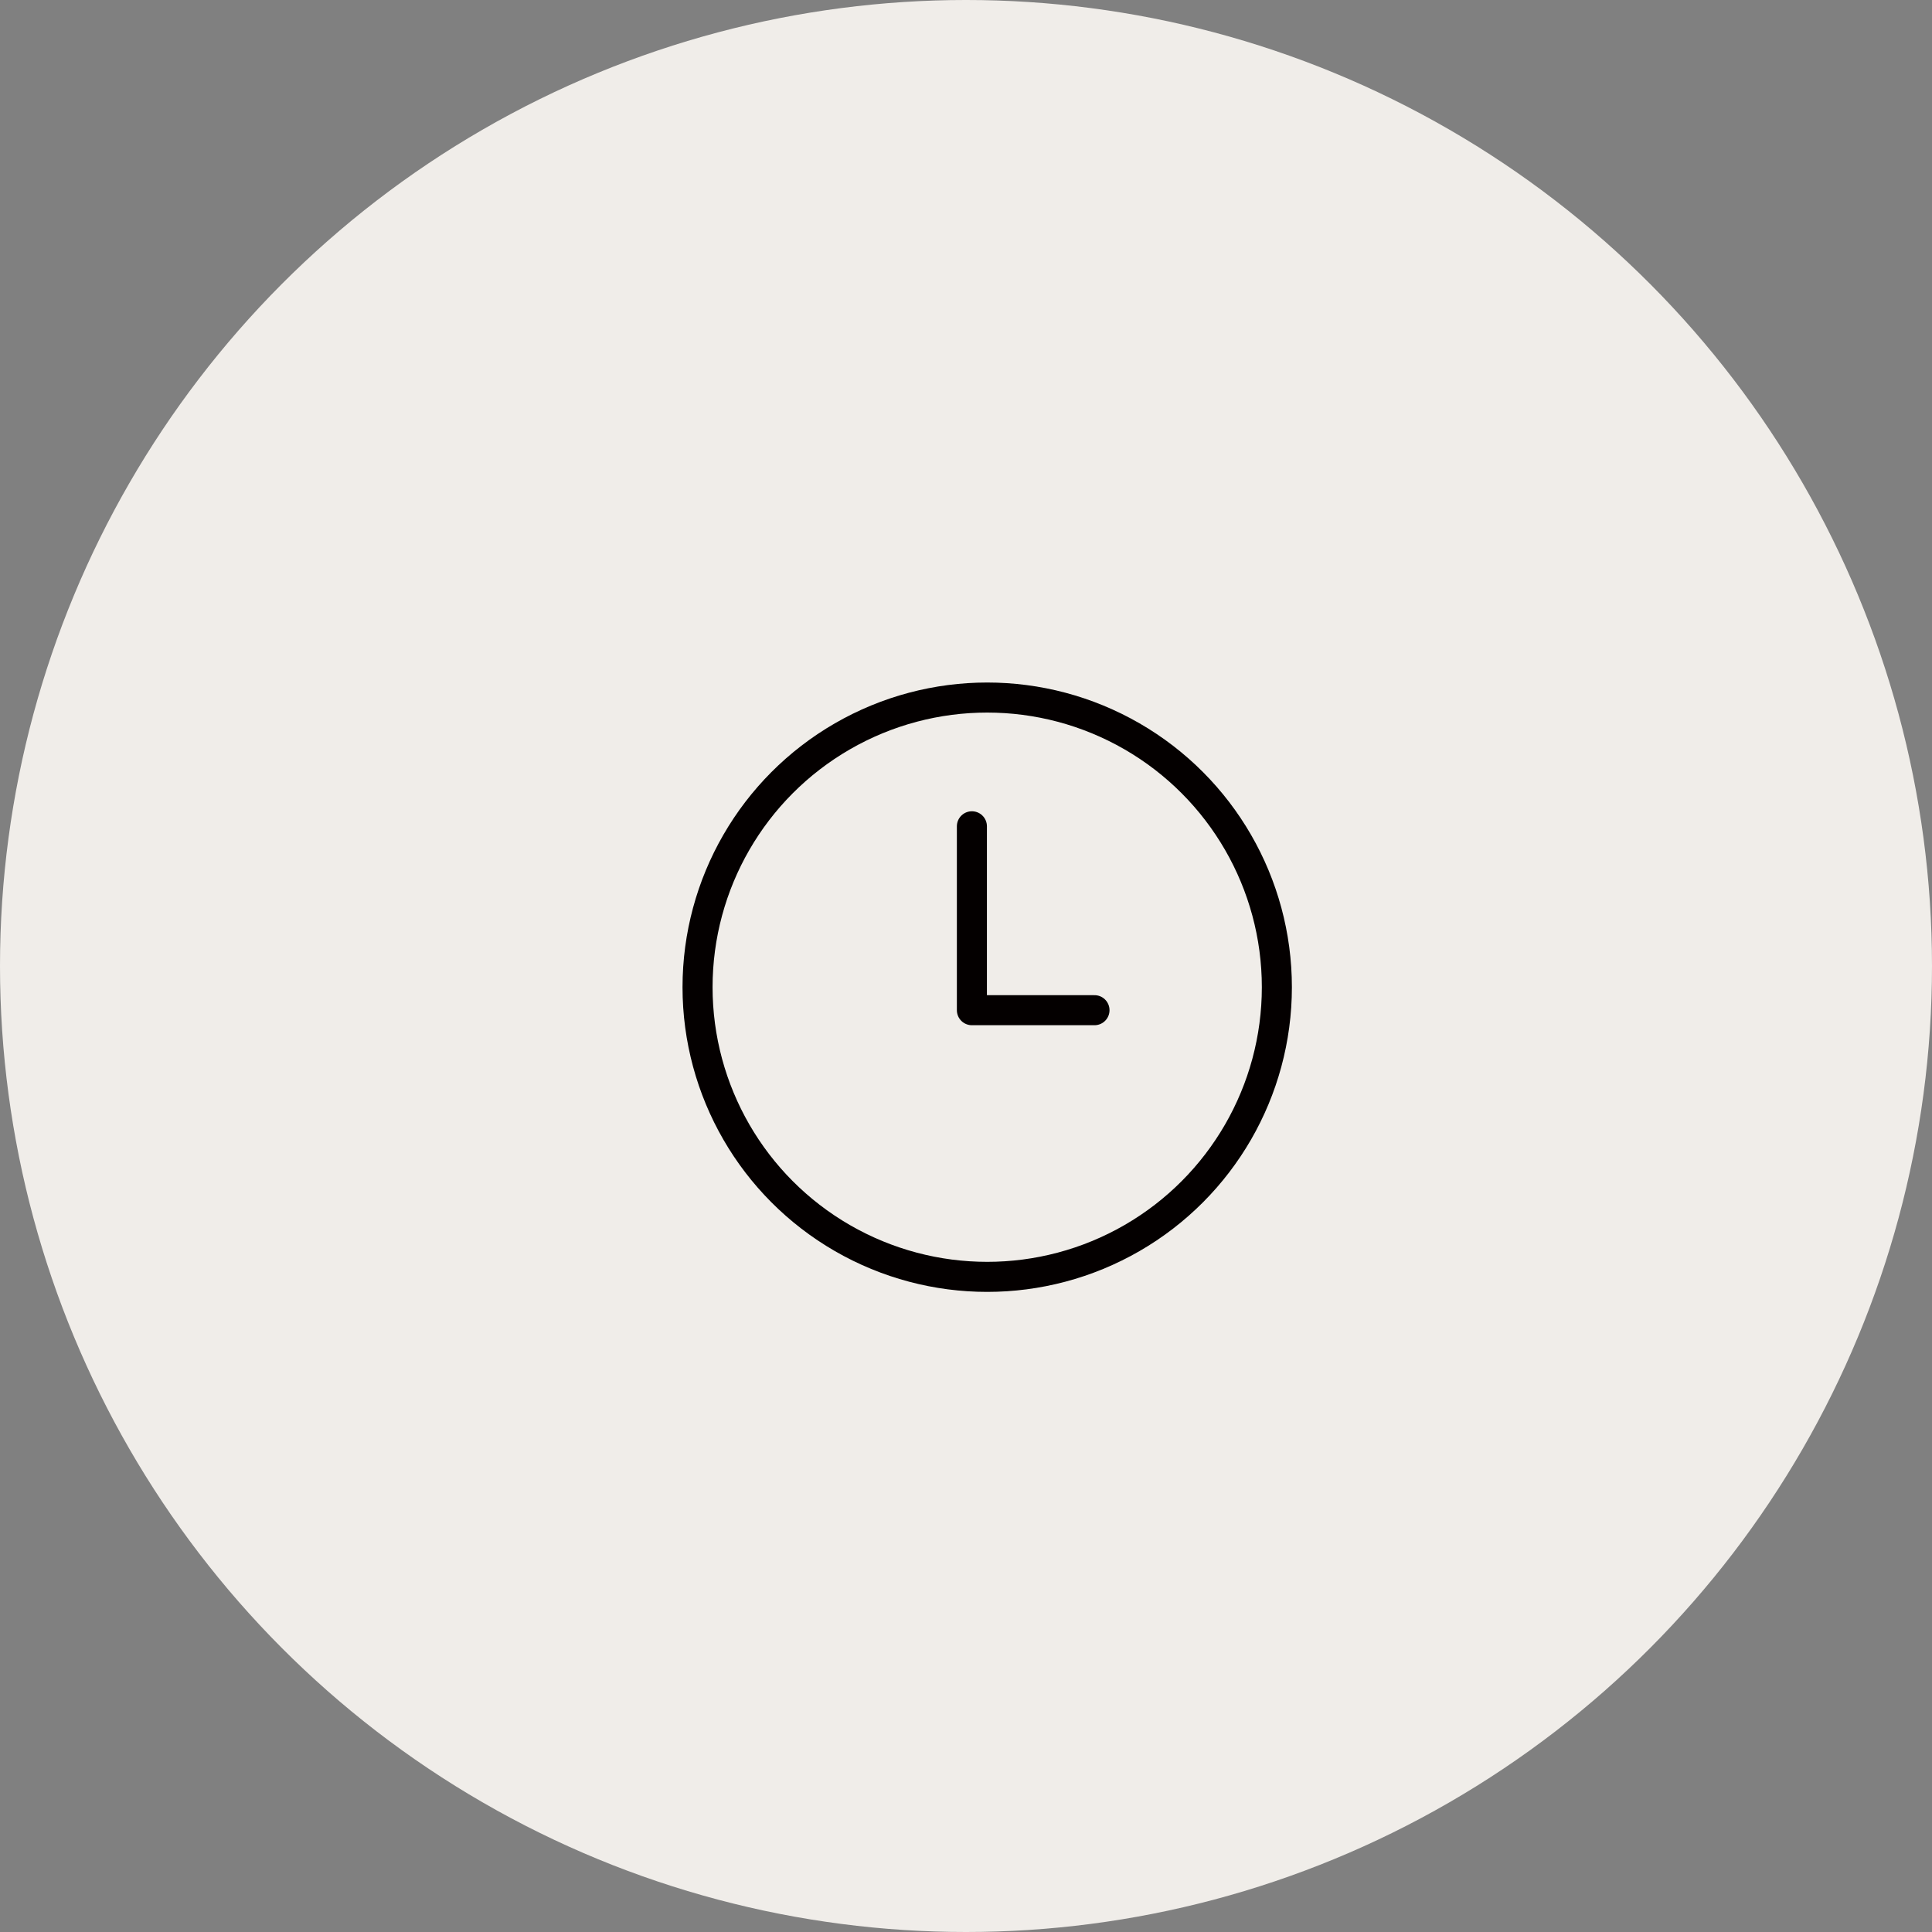
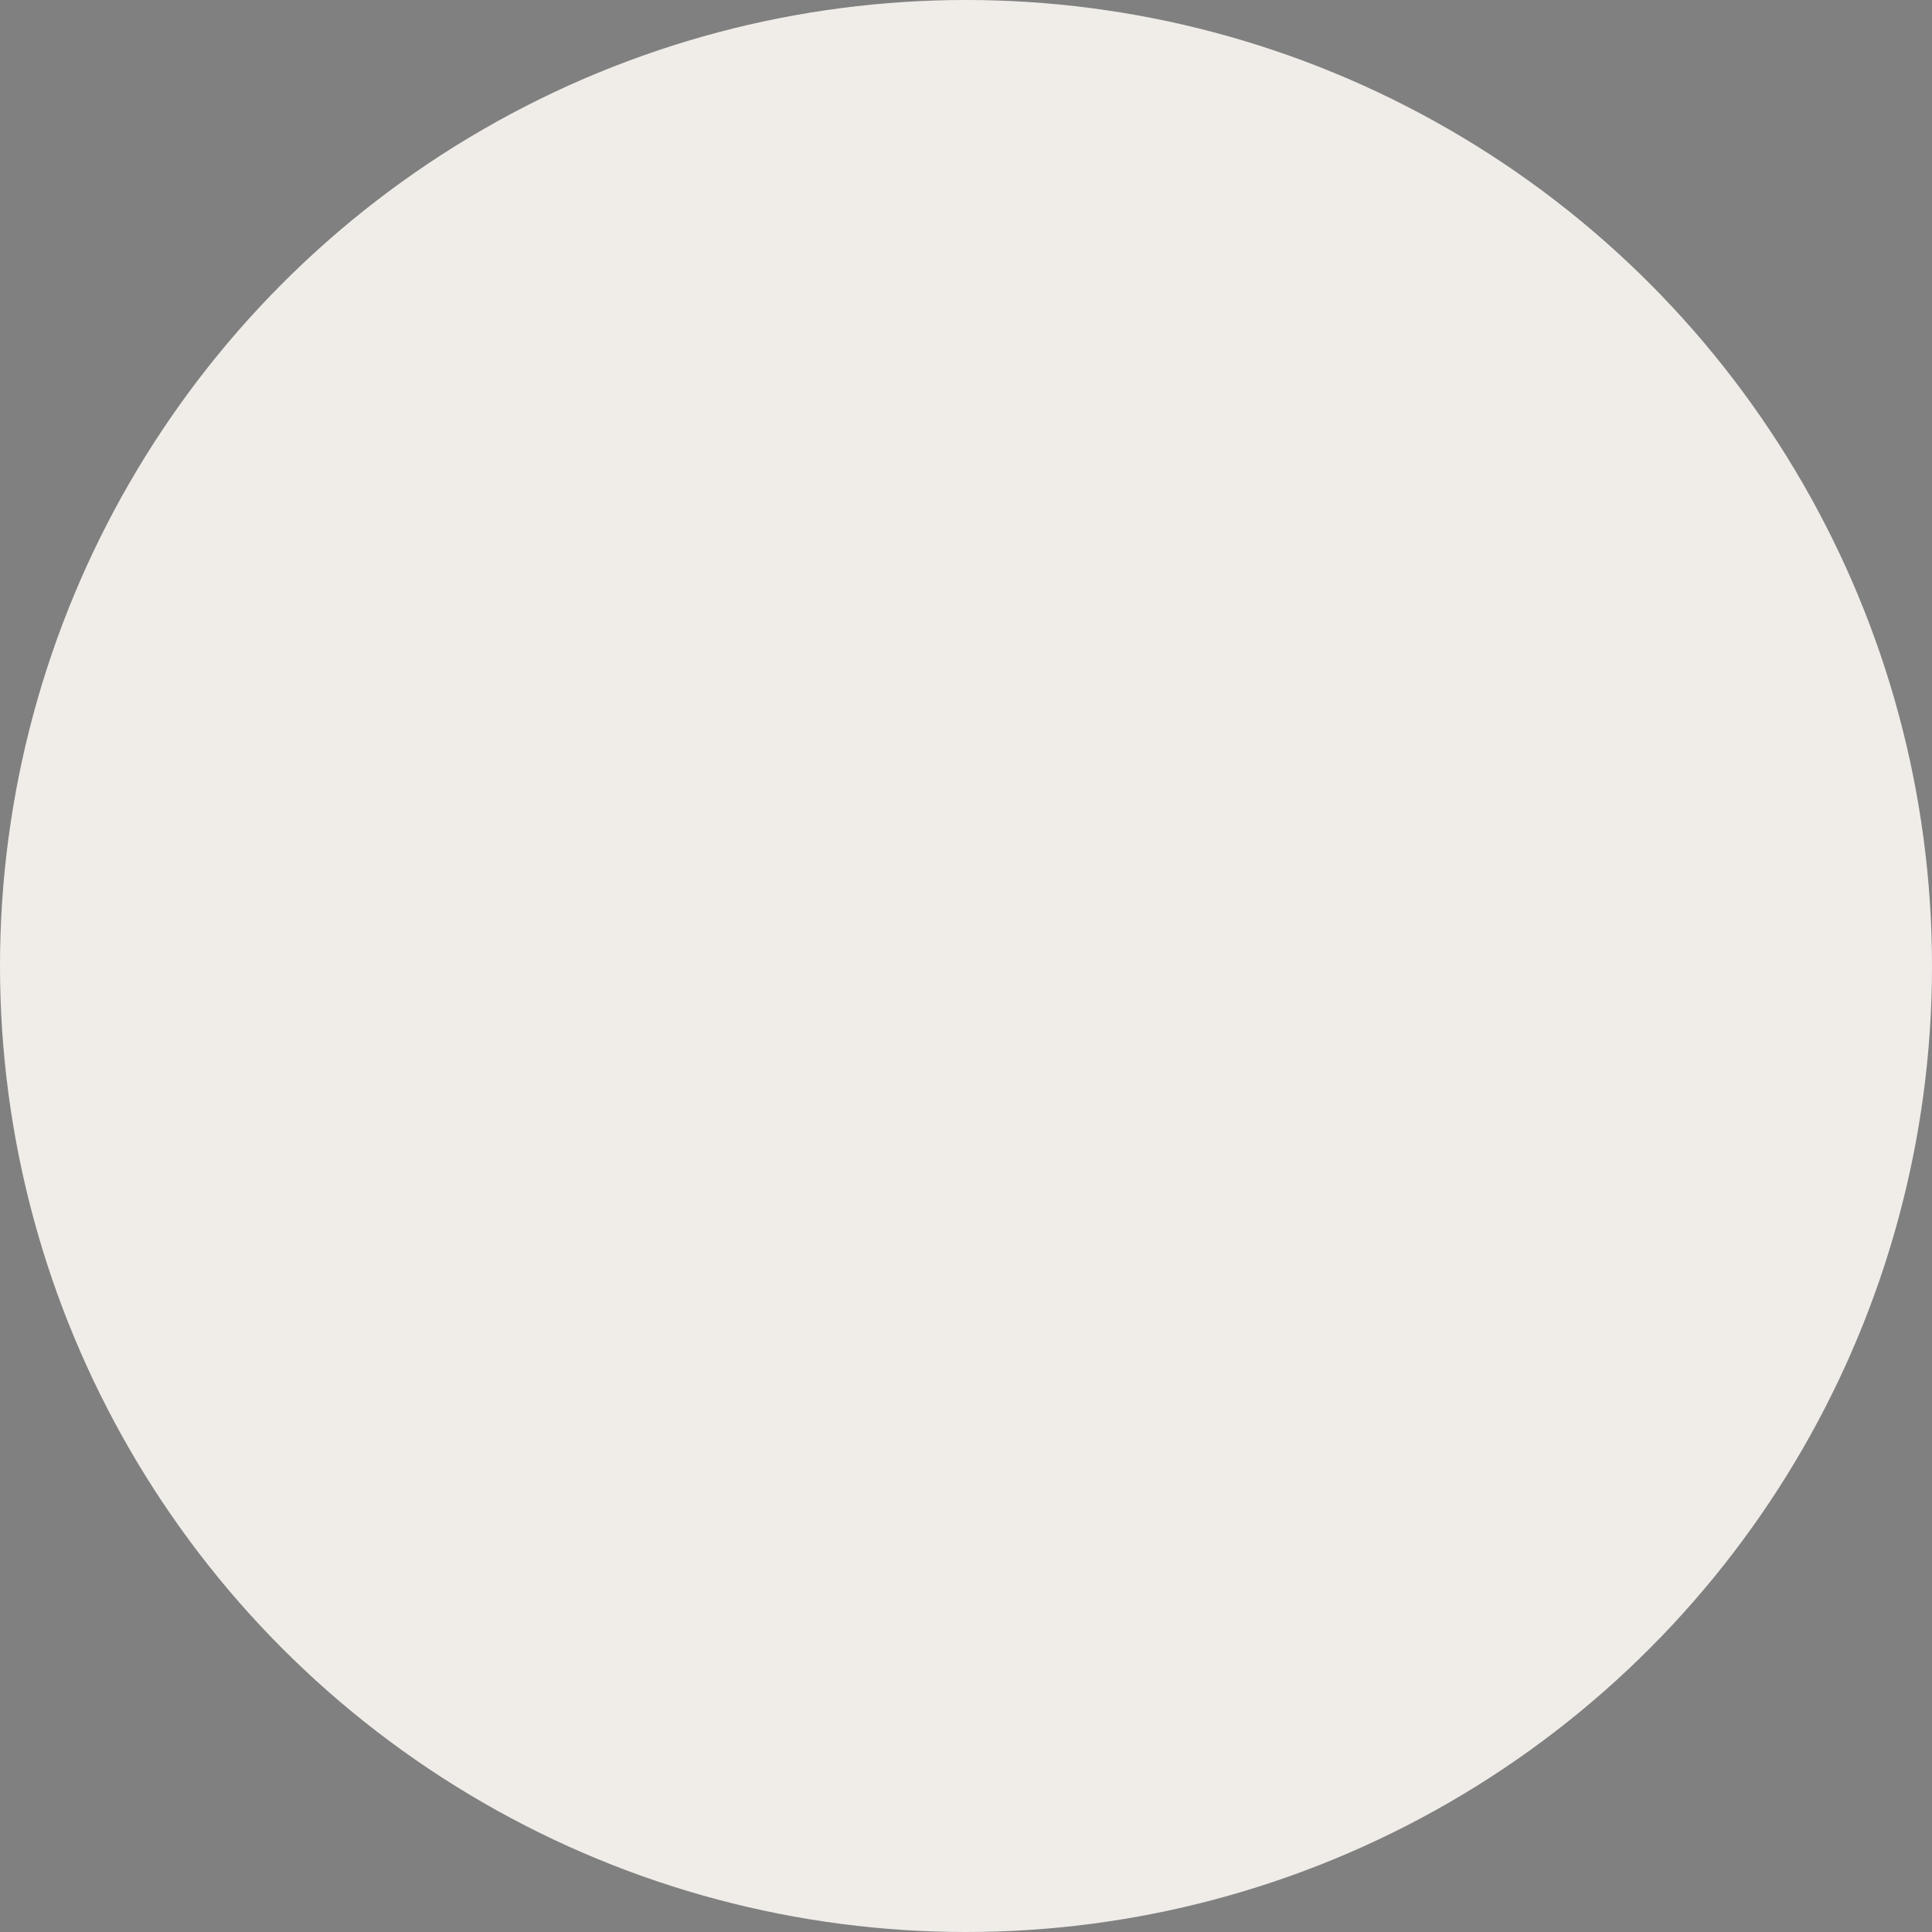
<svg xmlns="http://www.w3.org/2000/svg" id="_レイヤー_2" data-name="レイヤー 2" width="91.104" height="91.104" viewBox="0 0 91.104 91.104">
  <rect x="0" y="0" width="91.104" height="91.104" fill="#808080" stroke="none" />
  <g id="_レイヤー_1-2" data-name="レイヤー 1">
    <circle cx="45.552" cy="45.552" r="45.552" fill="#f0ede9" stroke-width="0" />
    <g>
-       <circle cx="46.552" cy="46.552" r="13.659" fill="none" stroke="#040000" stroke-linecap="round" stroke-linejoin="round" stroke-width="1.417" />
-       <polyline points="45.83 38.964 45.83 47.636 51.611 47.636" fill="none" stroke="#040000" stroke-linecap="round" stroke-linejoin="round" stroke-width="1.417" />
-     </g>
+       </g>
  </g>
</svg>